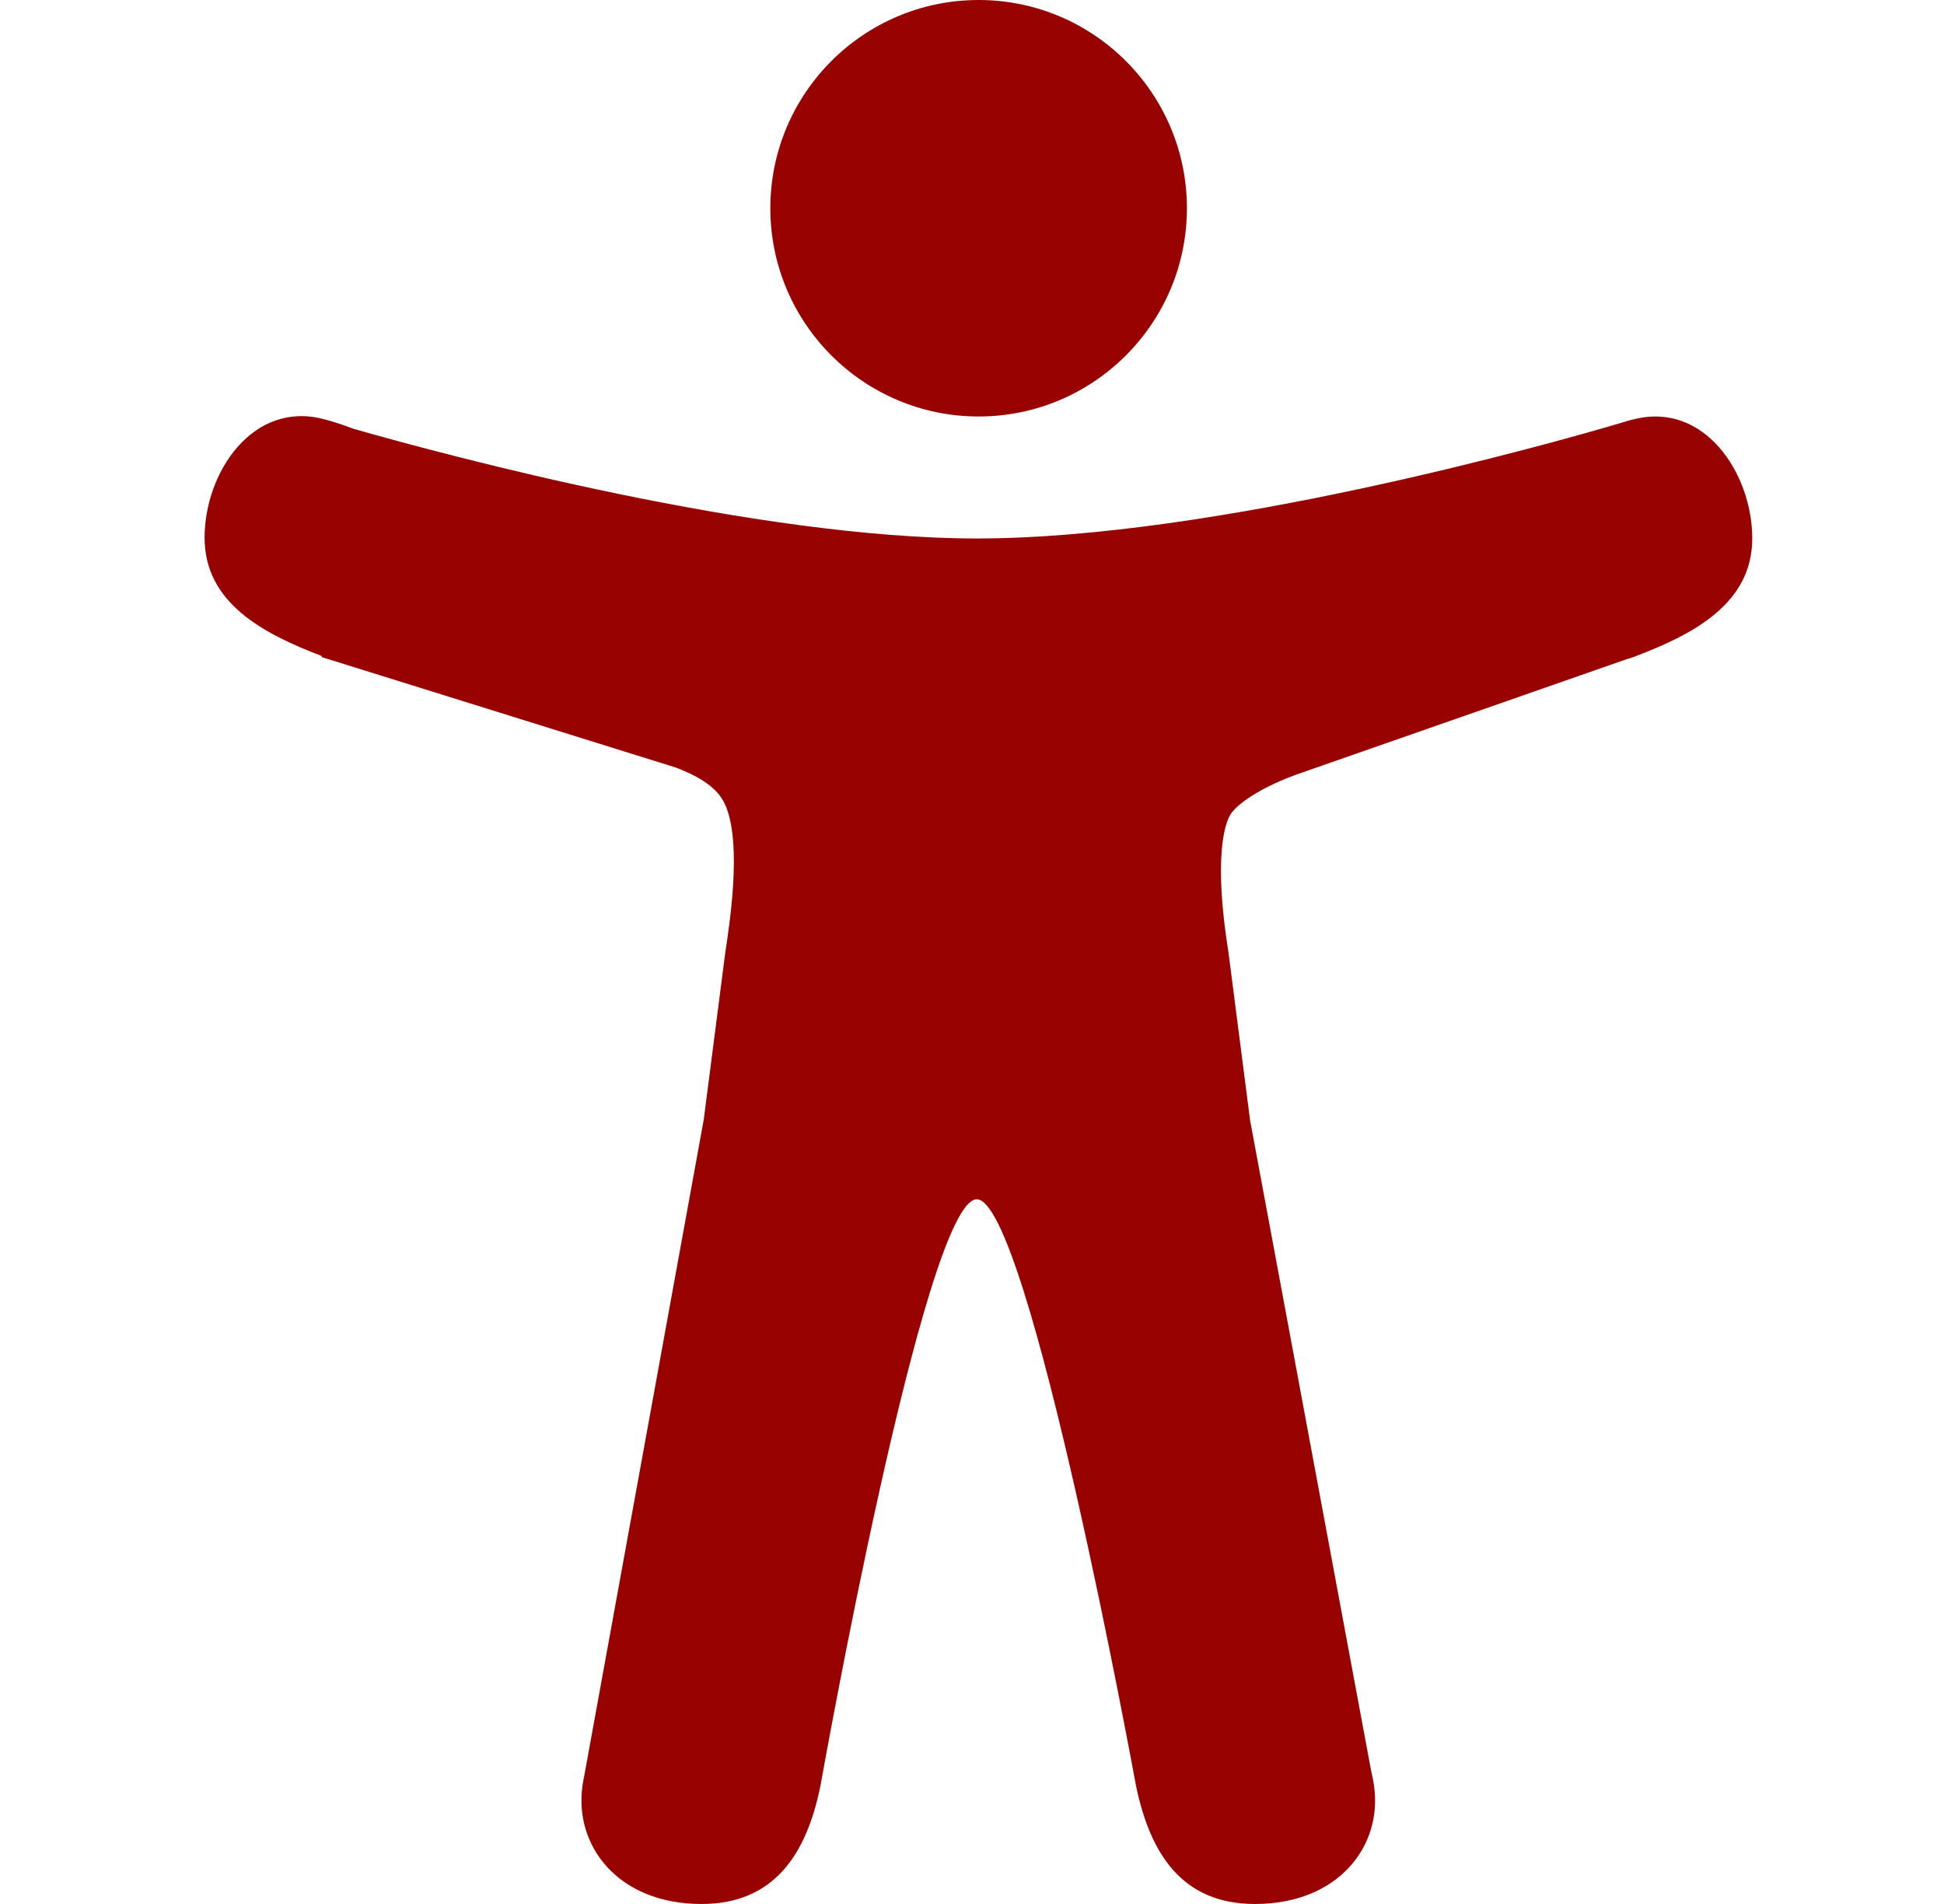
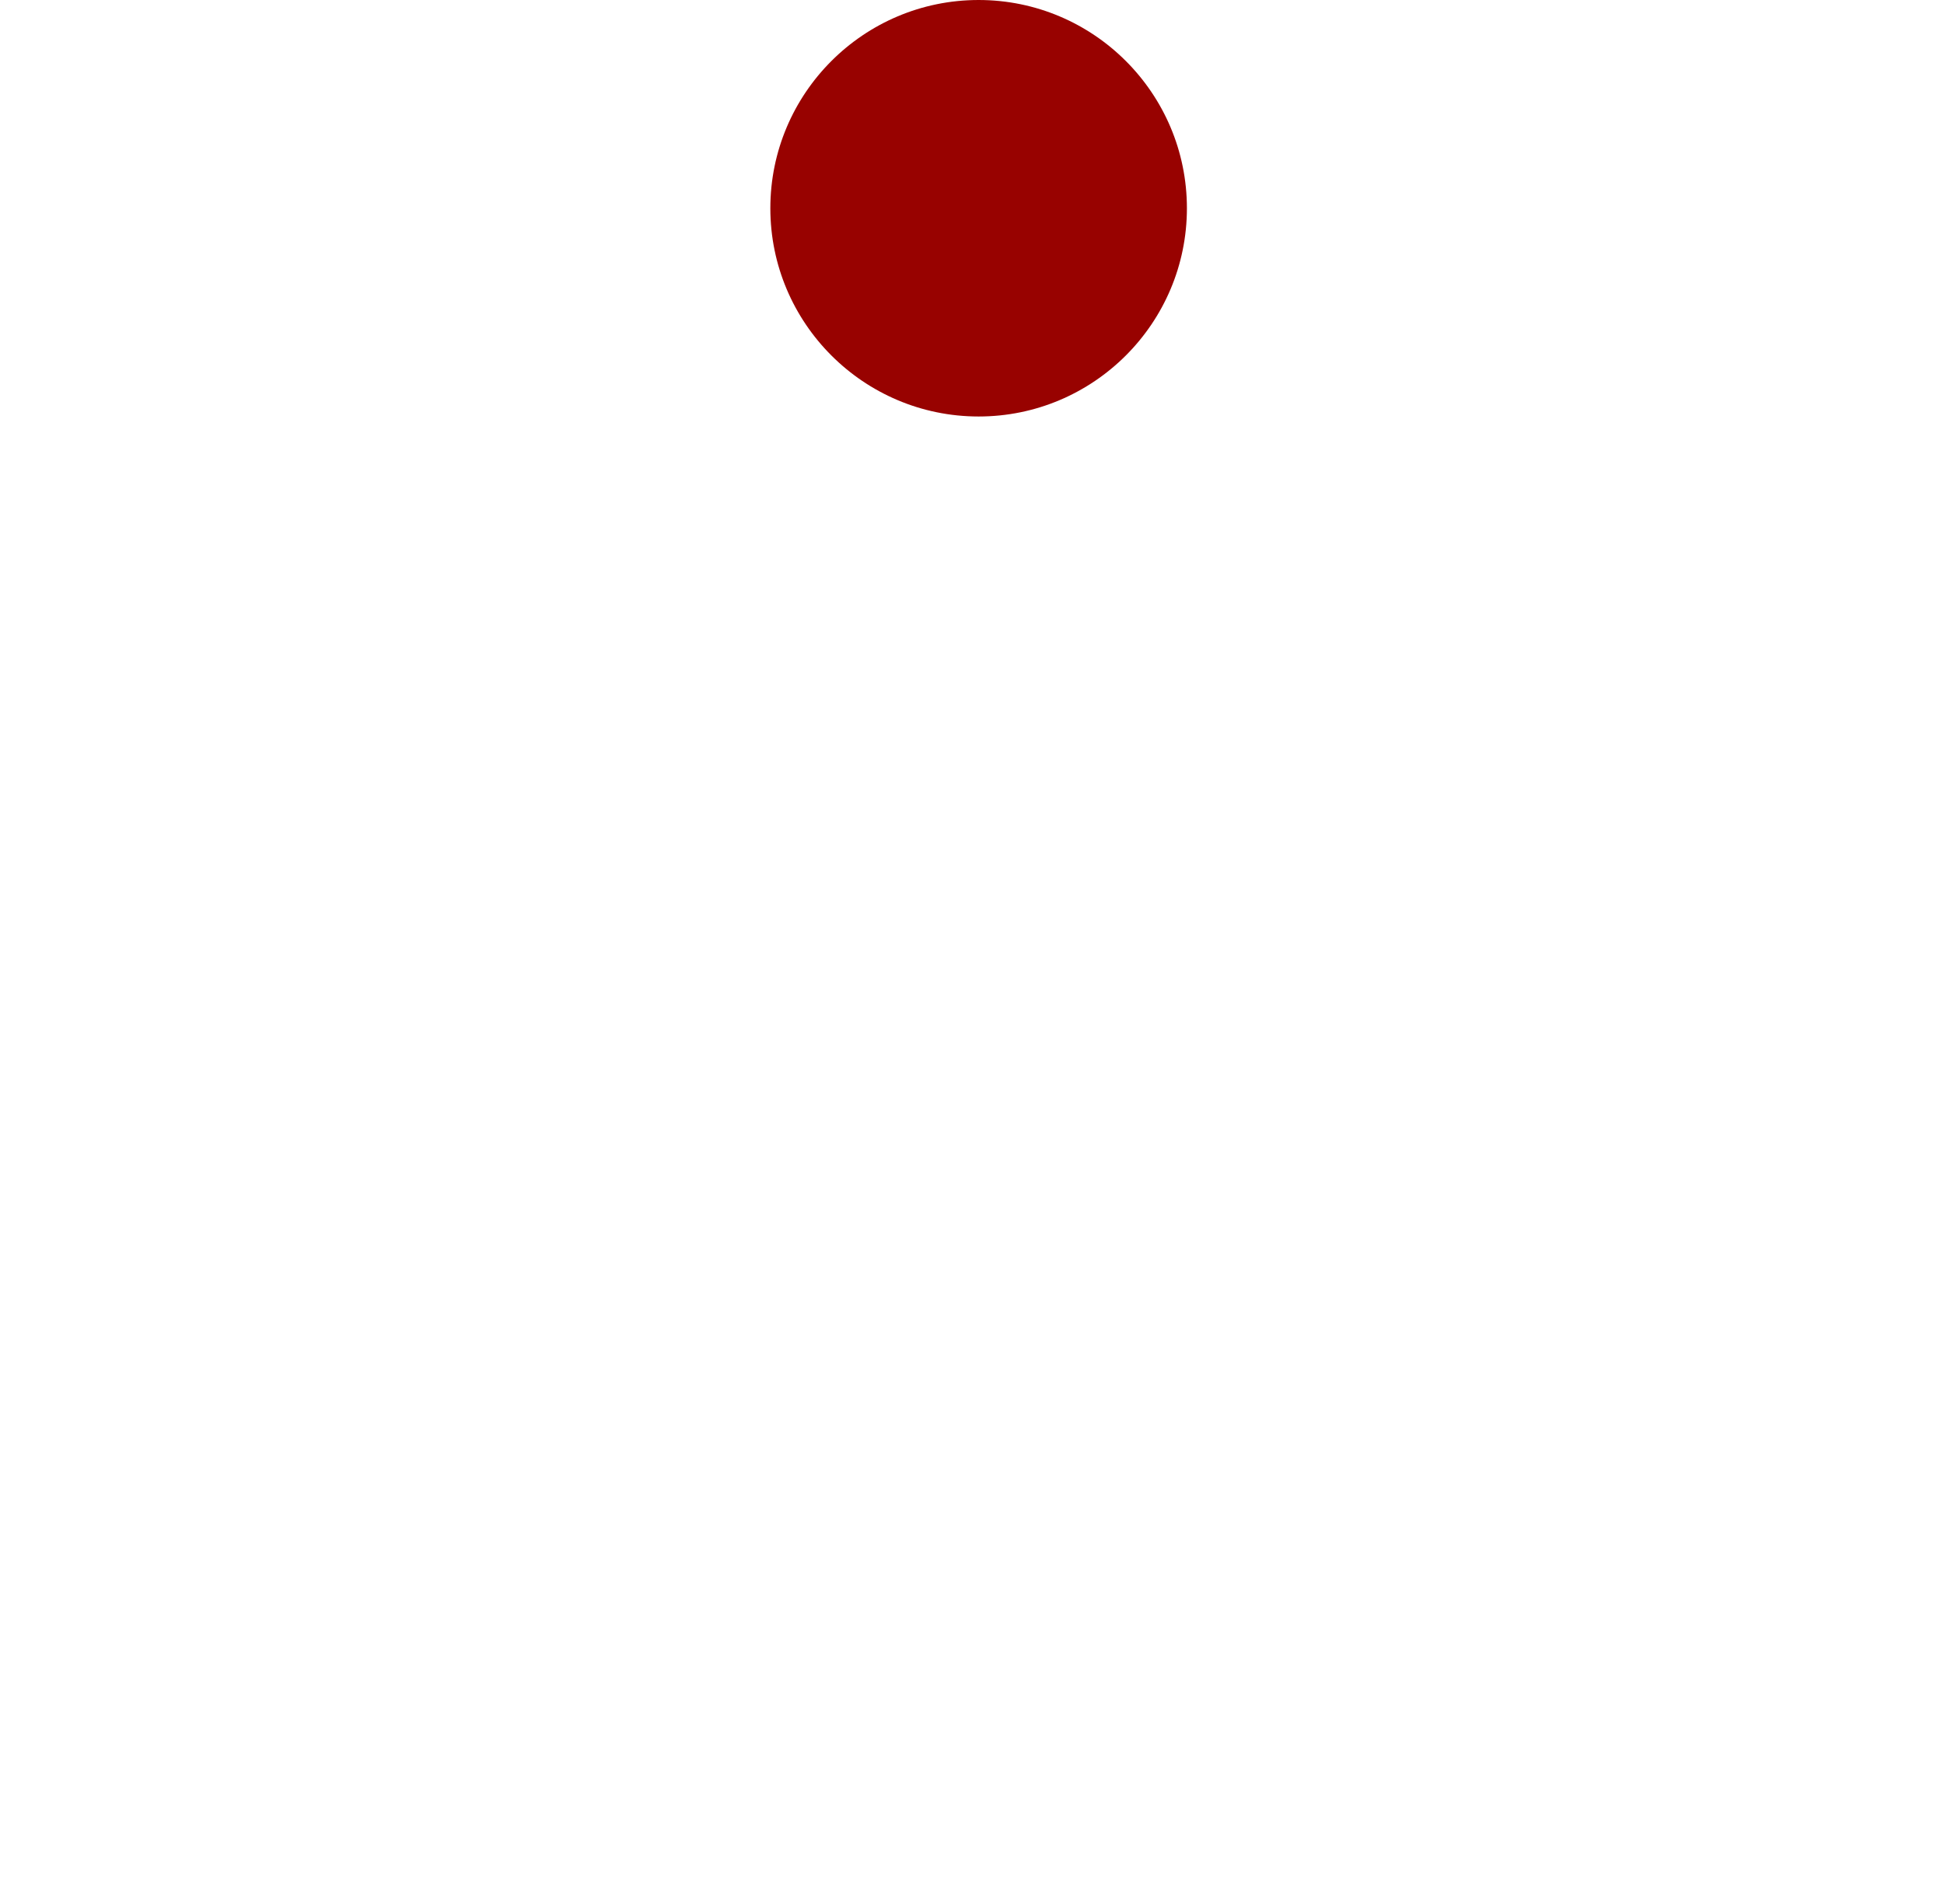
<svg xmlns="http://www.w3.org/2000/svg" width="49" height="48" viewBox="0 0 49 48" fill="none">
  <path d="M24.667 10.5C27.564 10.5 29.917 8.147 29.917 5.25C29.917 2.353 27.564 0 24.667 0C21.77 0 19.417 2.353 19.417 5.25C19.417 8.147 21.77 10.5 24.667 10.5Z" fill="#980200" />
-   <path d="M41.167 10.575L41.12 10.585L41.082 10.594C40.989 10.622 40.895 10.65 40.801 10.678C39.057 11.194 30.592 13.575 24.62 13.575C19.079 13.575 11.373 11.513 8.907 10.809C8.663 10.716 8.41 10.631 8.157 10.566C6.376 10.097 5.157 11.906 5.157 13.556C5.157 15.197 6.629 15.975 8.11 16.538V16.566L17.035 19.35C17.945 19.697 18.189 20.053 18.31 20.363C18.695 21.356 18.385 23.325 18.282 24.009L17.738 28.228L14.729 44.756C14.72 44.803 14.71 44.85 14.701 44.897L14.682 45.019C14.467 46.528 15.573 48 17.682 48C19.52 48 20.335 46.734 20.682 45.01C20.682 45.01 23.307 30.235 24.62 30.235C25.932 30.235 28.632 45.01 28.632 45.01C28.988 46.734 29.795 48 31.632 48C33.742 48 34.857 46.528 34.632 45.01C34.614 44.878 34.585 44.756 34.557 44.625L31.51 28.247L30.967 24.028C30.573 21.572 30.892 20.756 30.995 20.569C30.995 20.569 31.004 20.559 31.004 20.55C31.107 20.363 31.567 19.941 32.645 19.538L41.017 16.613C41.063 16.603 41.12 16.584 41.167 16.566C42.667 16.003 44.167 15.225 44.167 13.575C44.167 11.925 42.948 10.106 41.167 10.575Z" fill="#980200" />
</svg>